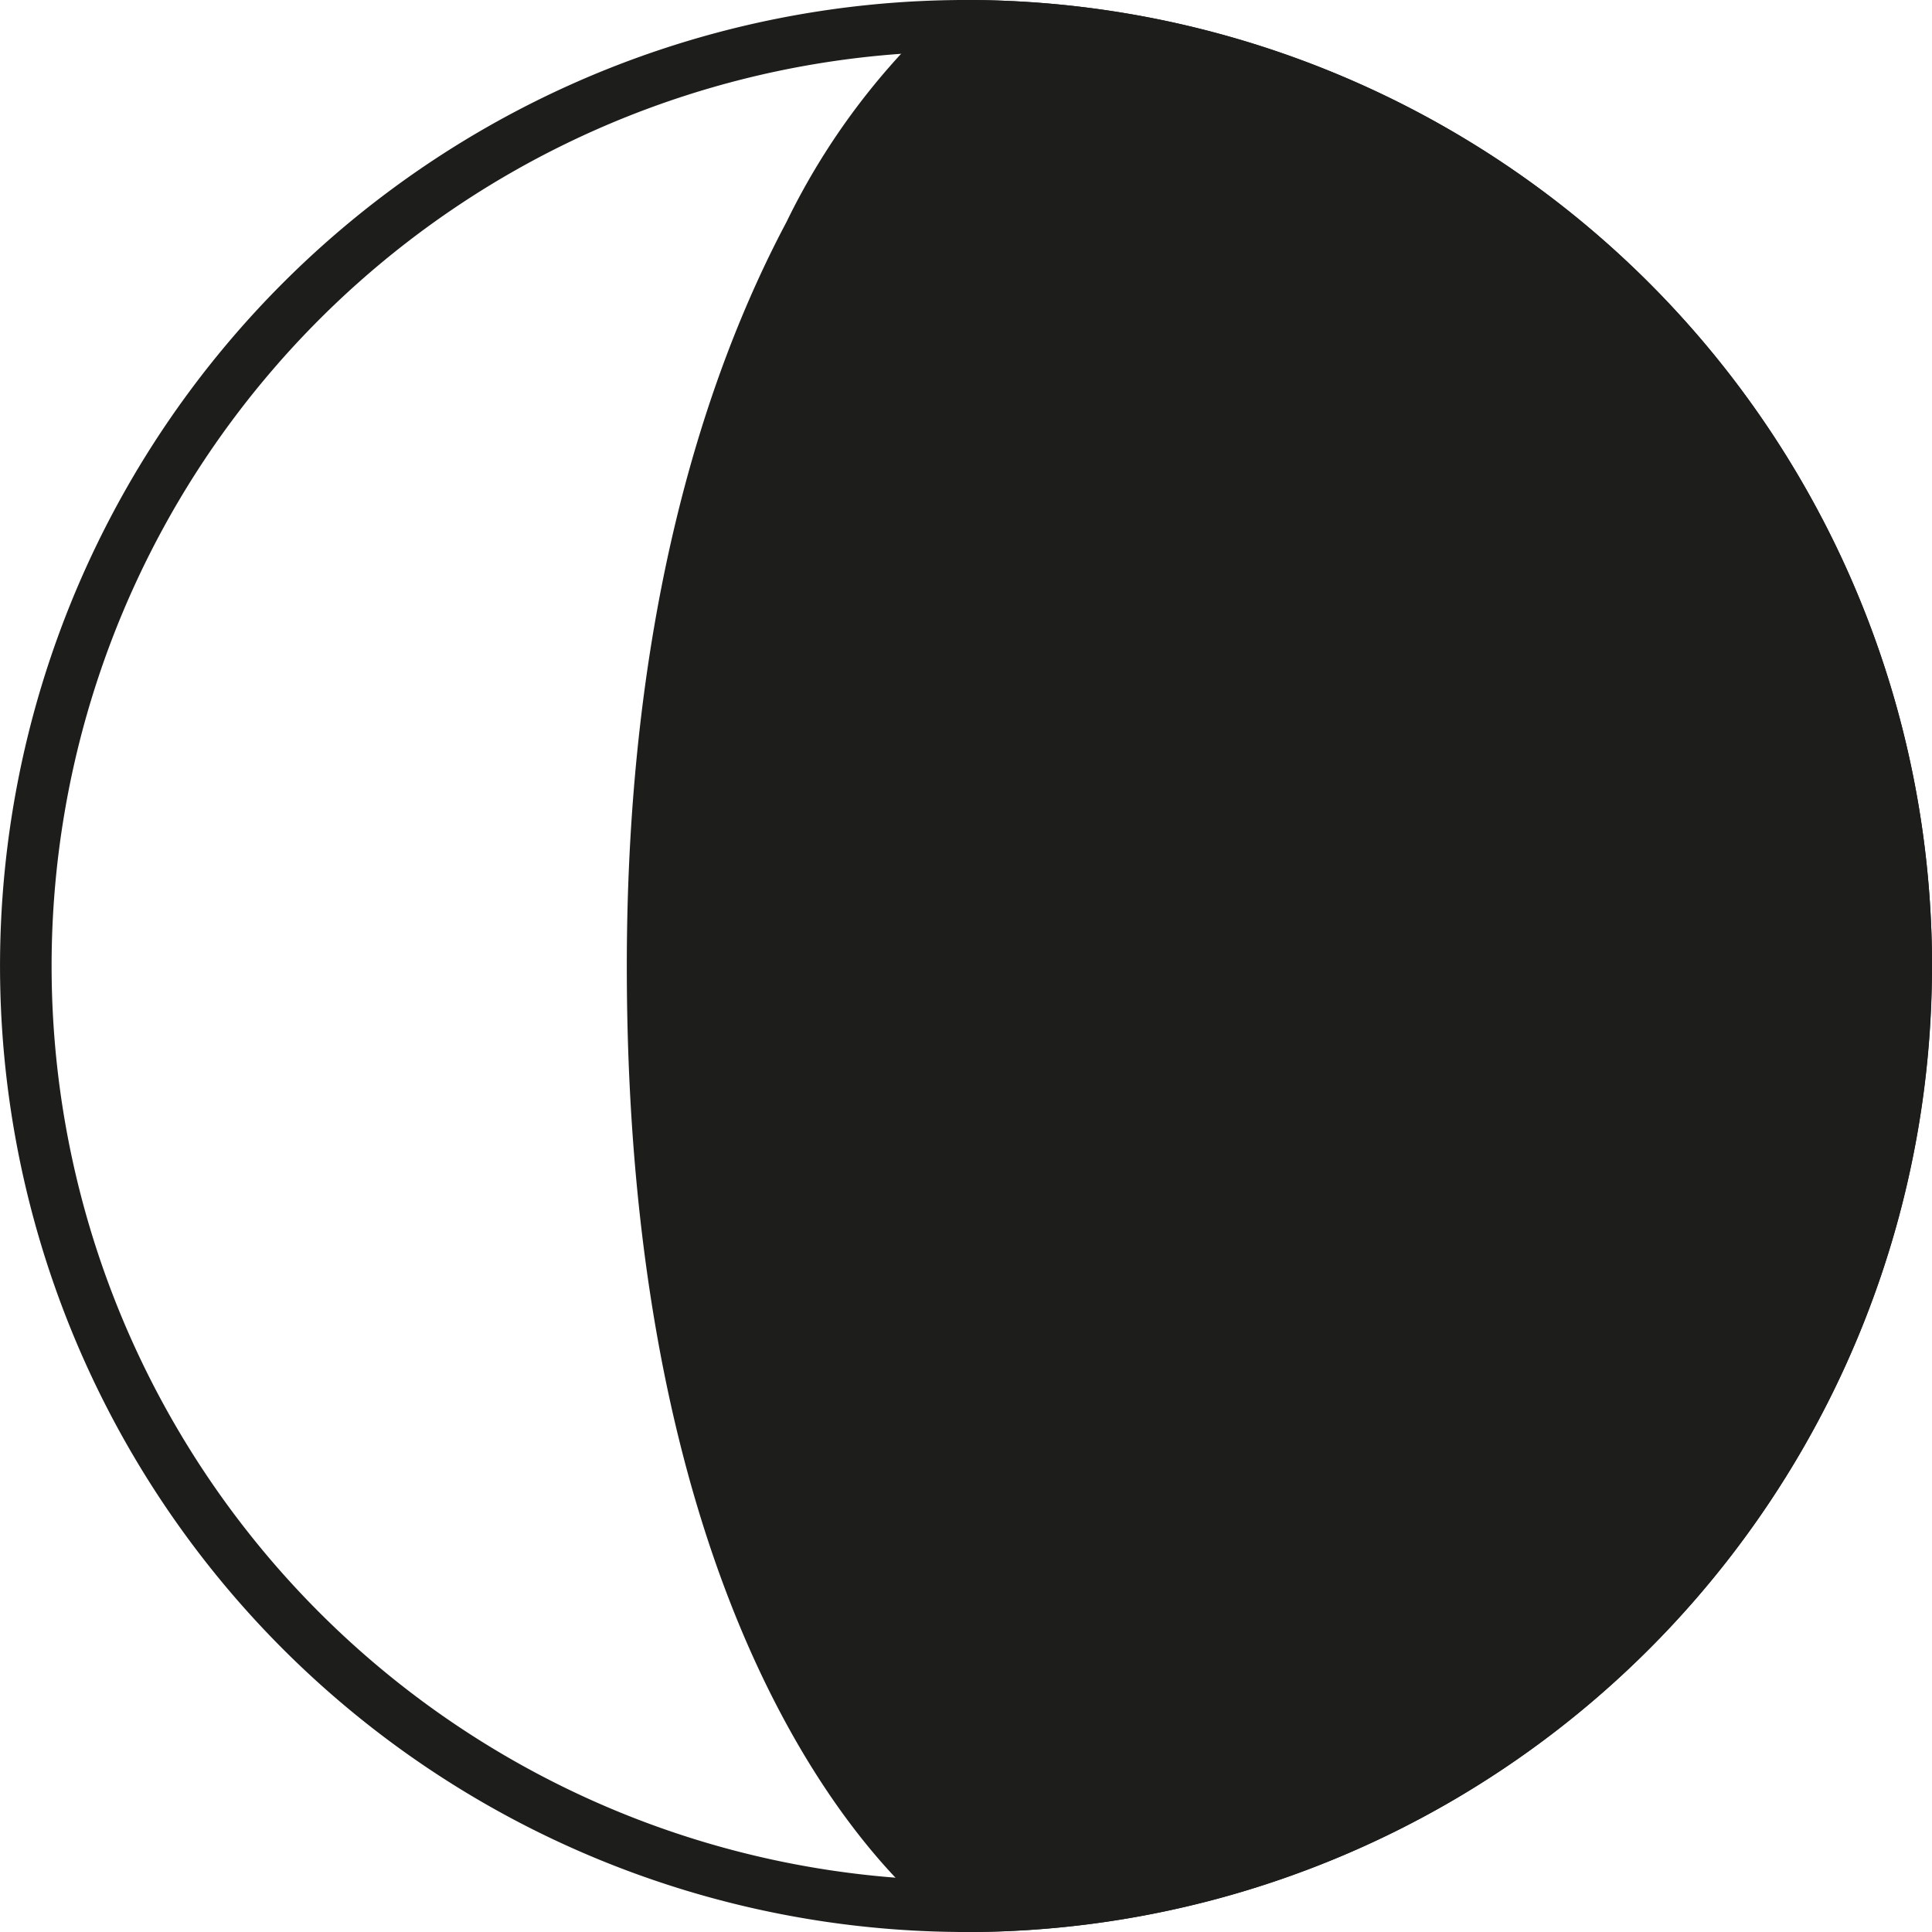
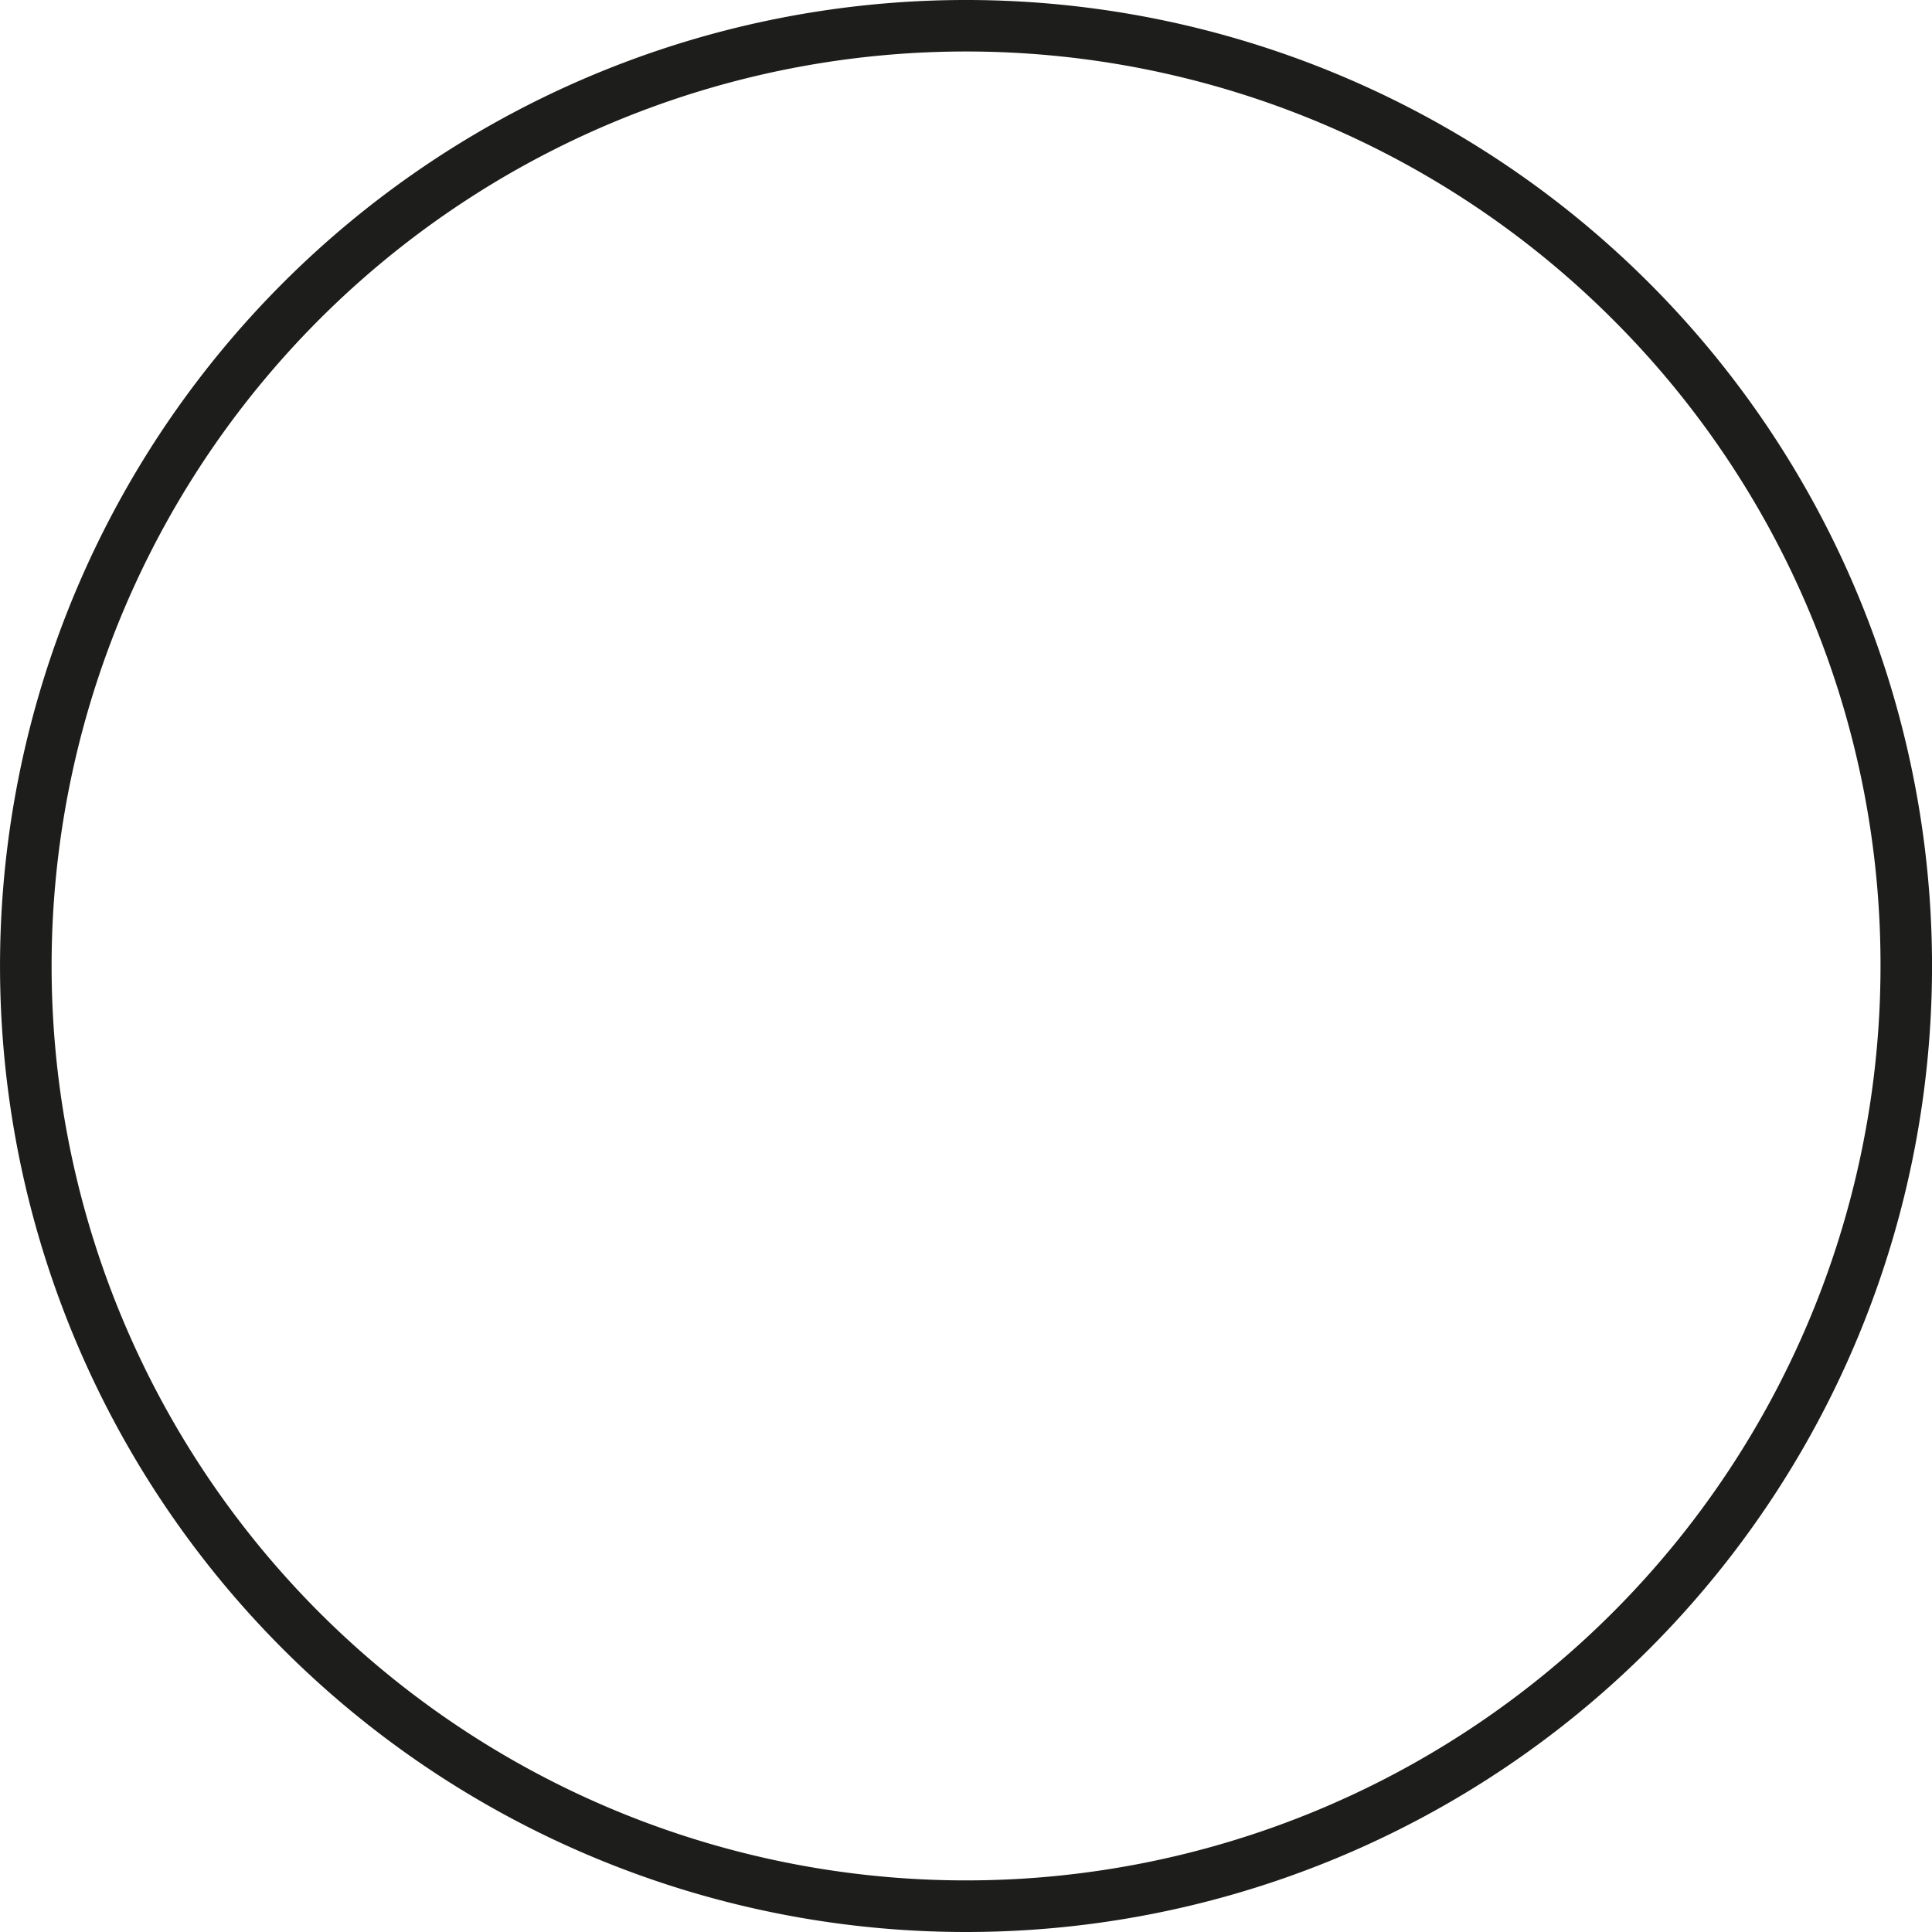
<svg xmlns="http://www.w3.org/2000/svg" id="Grupo_11194" data-name="Grupo 11194" width="61.02" height="61.021" viewBox="0 0 61.02 61.021">
  <path id="Trazado_3595" data-name="Trazado 3595" d="M543.637,240.39h-.813a28.882,28.882,0,1,1-8.459-20.424,28.78,28.78,0,0,1,8.459,20.424h1.627a30.51,30.51,0,1,0-30.51,30.51,30.506,30.506,0,0,0,30.51-30.51Z" transform="translate(-483.43 -209.88)" fill="#1d1d1b" />
-   <path id="Trazado_3596" data-name="Trazado 3596" d="M548.366,240.577a29.7,29.7,0,0,0-29.7-29.7s-9.9,7.654-9.9,29.7c0,23.23,9.9,29.7,9.9,29.7a29.7,29.7,0,0,0,29.7-29.7Z" transform="translate(-488.159 -210.066)" fill="#1d1d1b" />
-   <path id="Trazado_3597" data-name="Trazado 3597" d="M548.179,240.39h.813a30.506,30.506,0,0,0-30.51-30.51h-.277l-.22.171a22.112,22.112,0,0,0-5.173,6.841c-2.538,4.783-5.043,12.355-5.043,23.5,0,11.729,2.505,19.3,5.051,23.954s5.124,6.369,5.214,6.426l.2.13h.244a30.506,30.506,0,0,0,30.51-30.51h-1.627a28.882,28.882,0,0,1-28.883,28.883v.813l.447-.683-.081.13.081-.122h0l-.081.122.081-.122c-.057-.041-2.424-1.643-4.8-6.052S509.4,251.721,509.4,240.4c0-10.9,2.44-18.179,4.856-22.734a25.684,25.684,0,0,1,3.294-4.888,13.456,13.456,0,0,1,1.065-1.106c.122-.114.22-.2.285-.252l.065-.057h.016v-.008l-.5-.643v.813a28.882,28.882,0,0,1,28.883,28.883h.813Z" transform="translate(-487.972 -209.88)" fill="#1d1d1b" />
</svg>